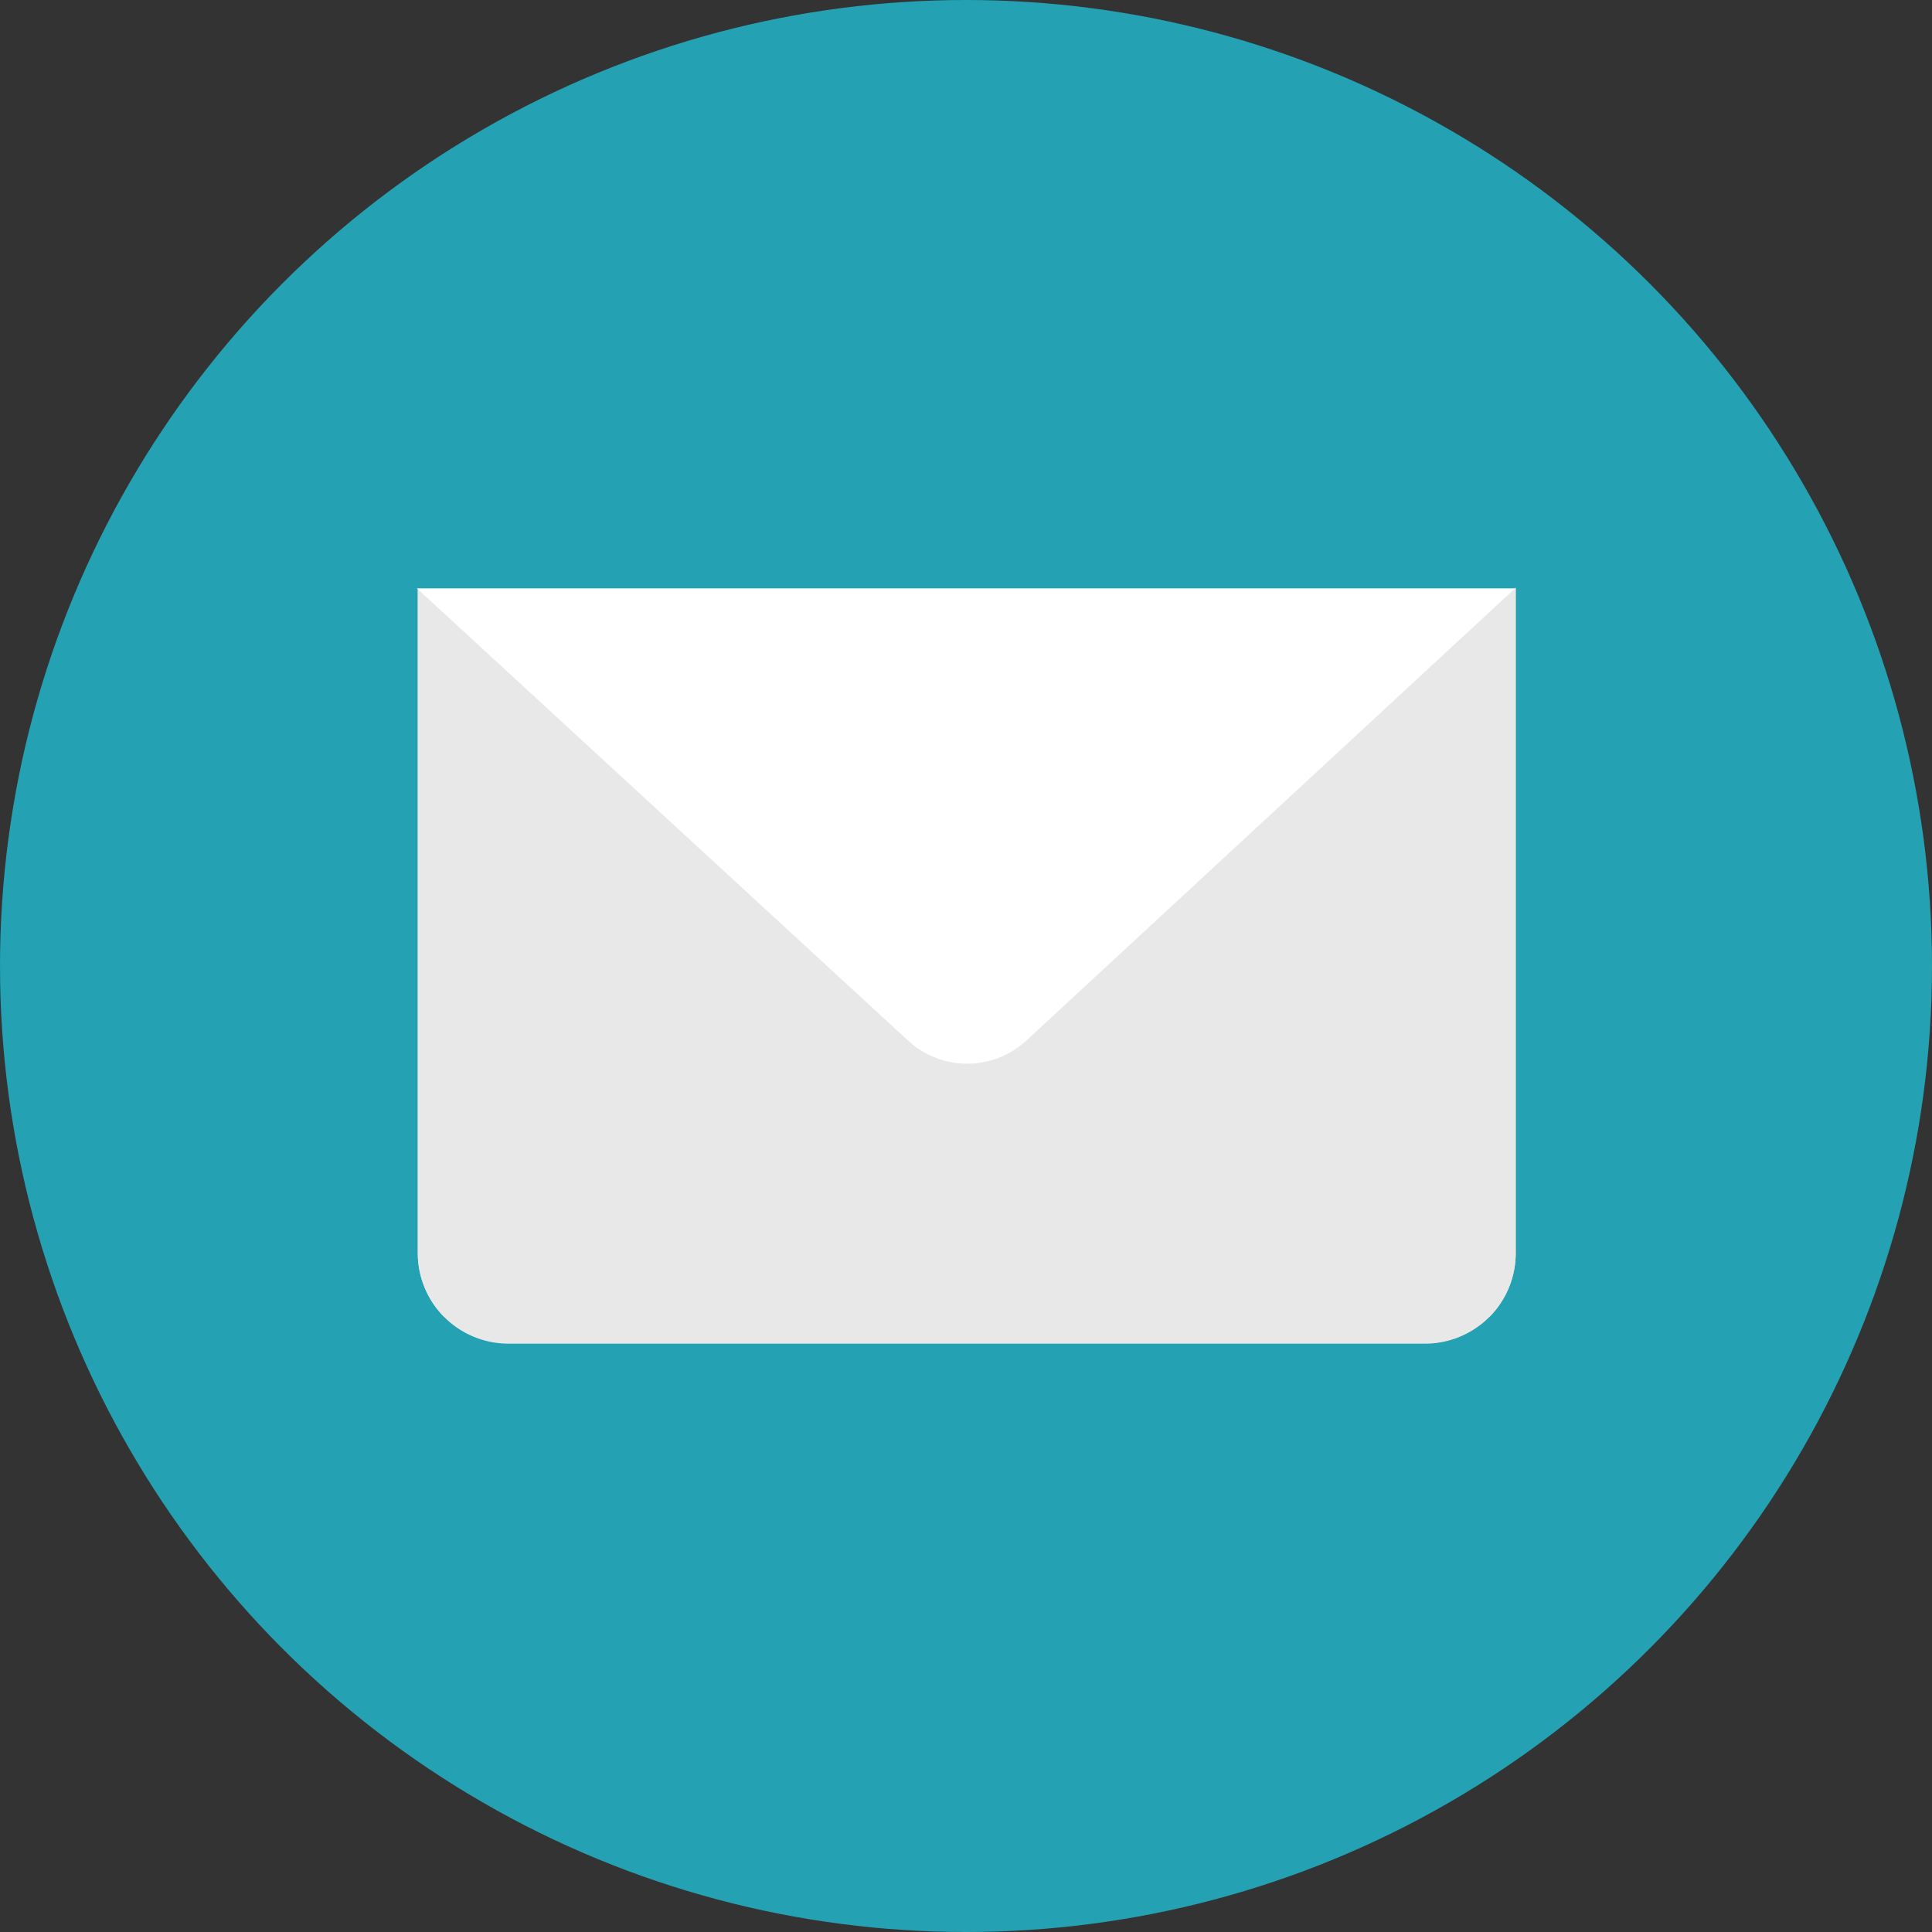
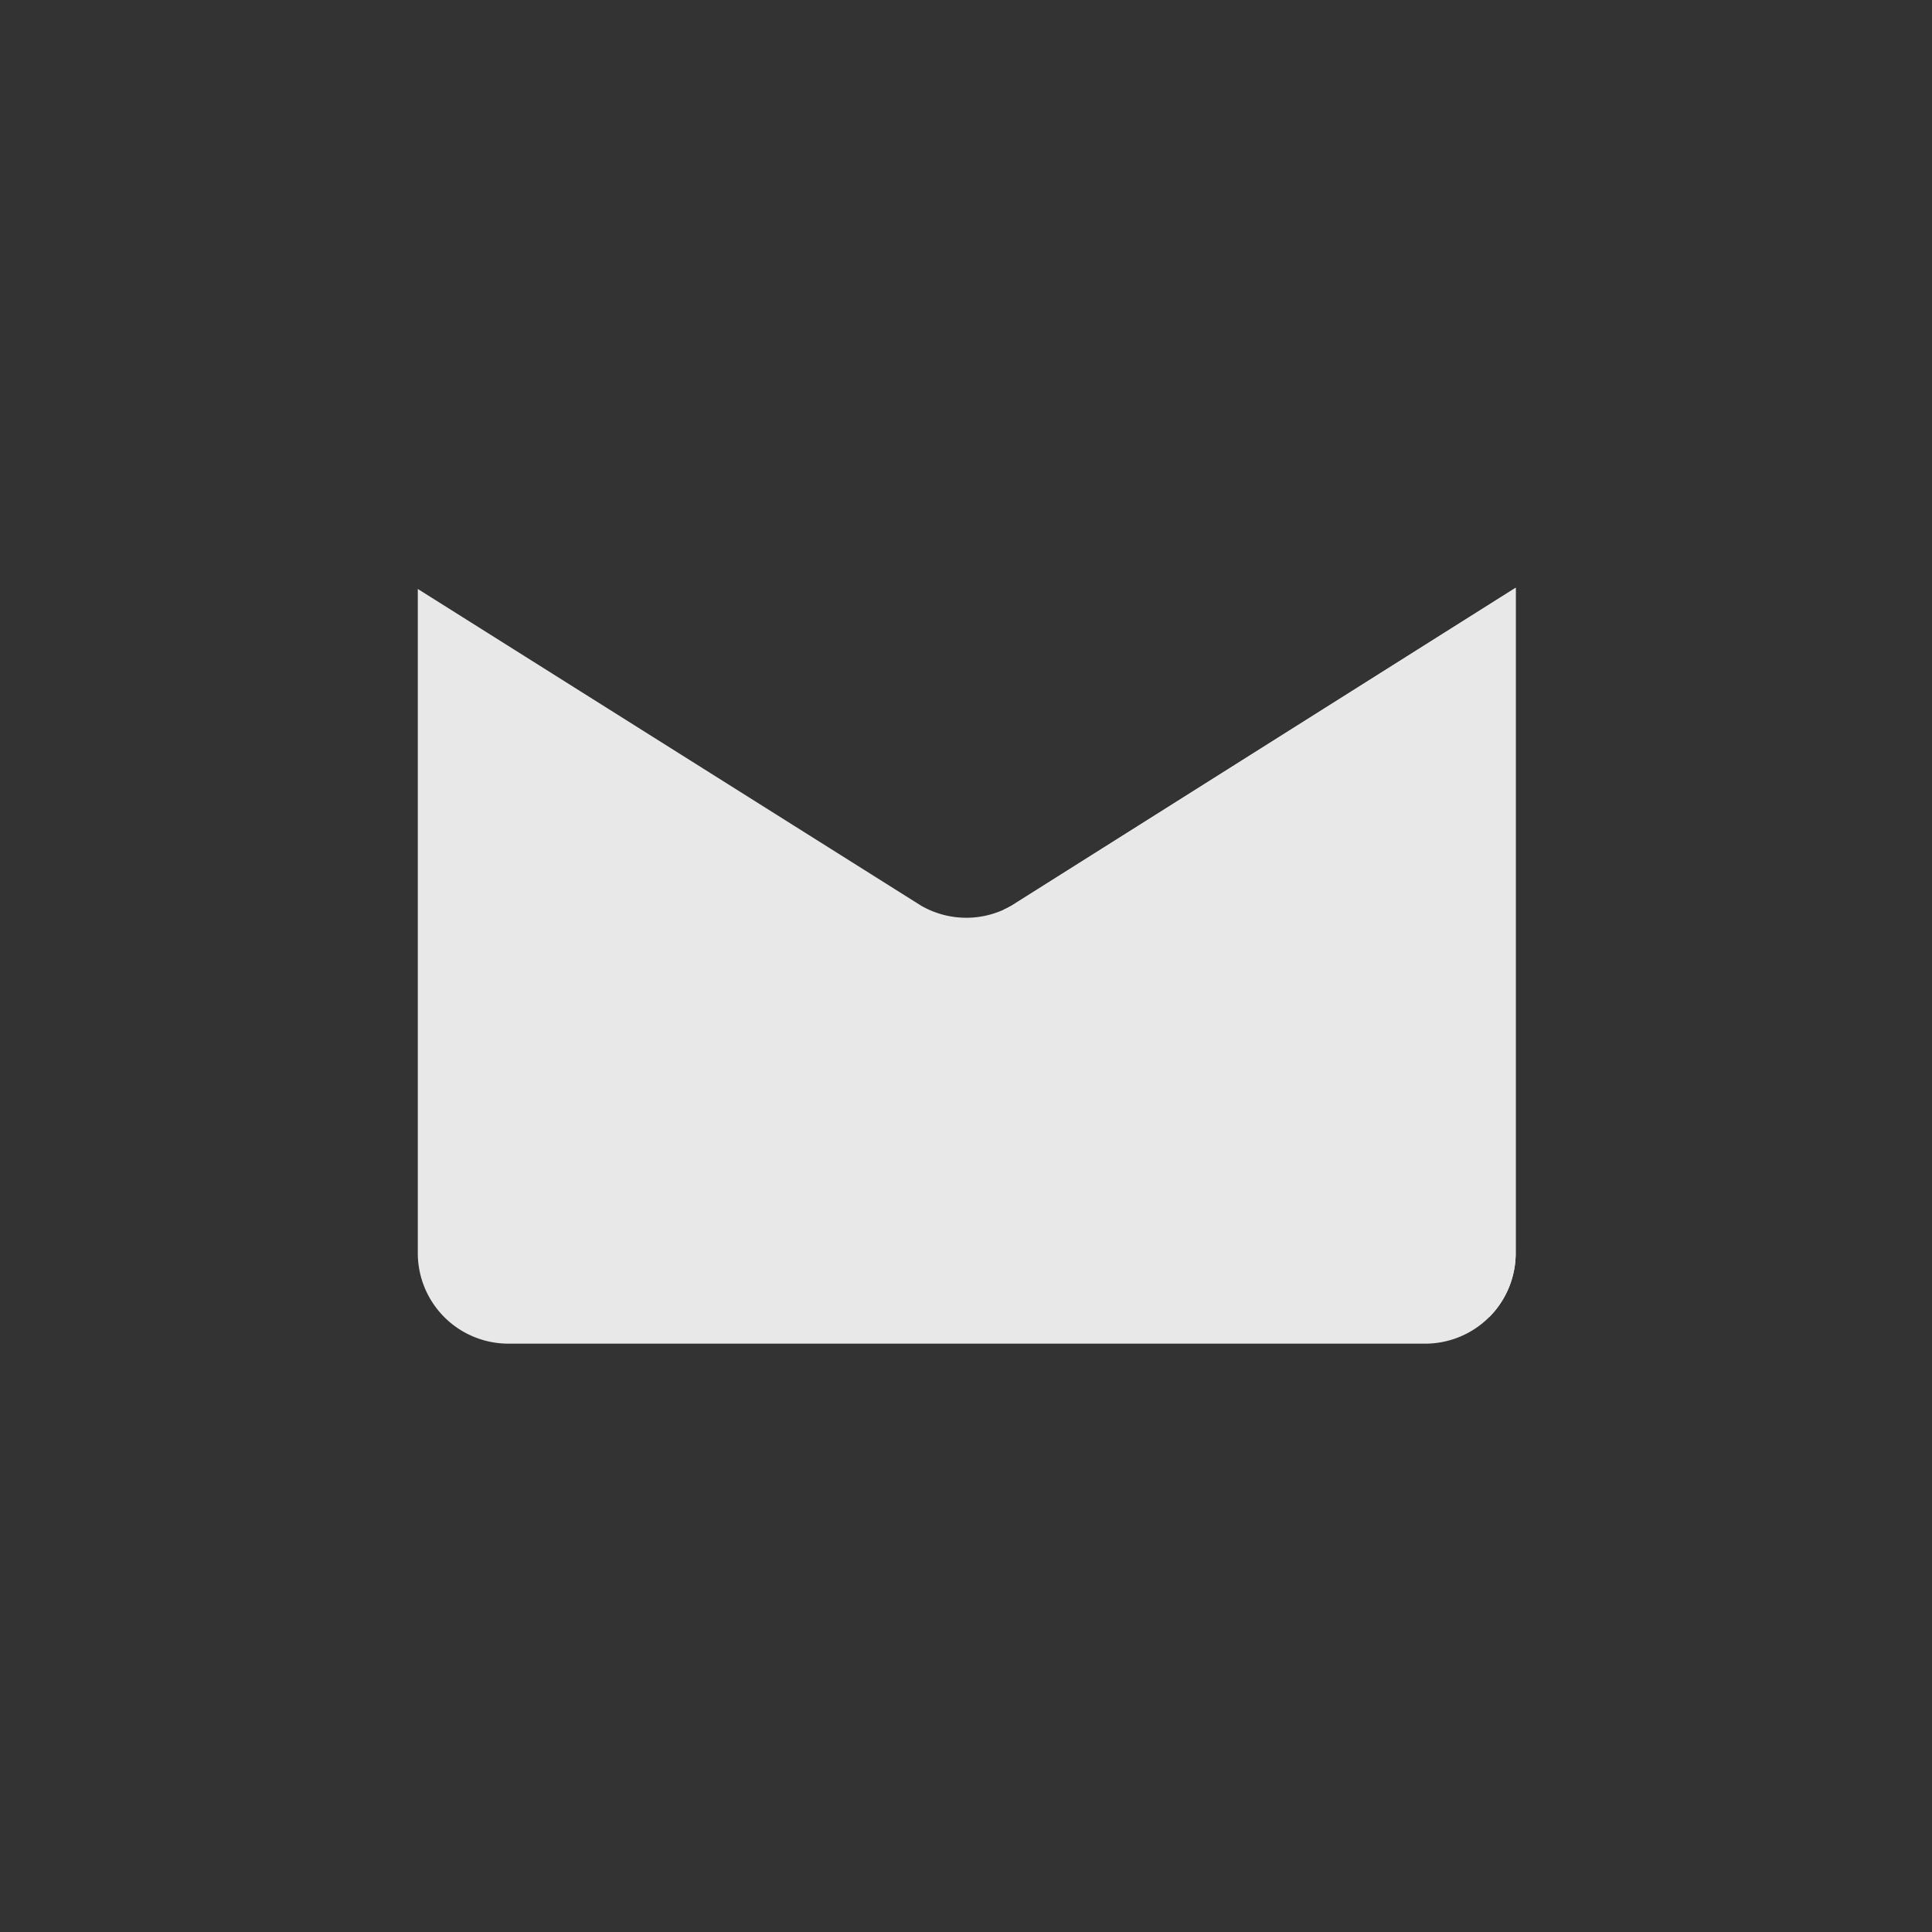
<svg xmlns="http://www.w3.org/2000/svg" id="レイヤー_1" data-name="レイヤー 1" width="64" height="64" viewBox="0 0 64 64">
  <rect x="0" y="0" width="64" height="64" fill="#333333" stroke="none" />
  <defs>
    <clipPath id="clip-path">
      <path d="M47.16,44.51H16.84a3,3,0,0,1-3-3v-22L30.51,30a3,3,0,0,0,3,0l16.7-10.53v22A3,3,0,0,1,47.16,44.51Z" style="fill:#e8e8e8" />
    </clipPath>
  </defs>
  <title>ic_mail</title>
-   <circle cx="32" cy="32" r="32" style="fill:#24a1b2" />
  <path d="M47.16,44.51H16.84a3,3,0,0,1-3-3v-22L30.51,30a3,3,0,0,0,3,0l16.7-10.53v22A3,3,0,0,1,47.16,44.51Z" style="fill:#e8e8e8" />
  <g style="clip-path:url(#clip-path)">
-     <polygon points="34.27 27.2 12.26 12.83 12.26 45.66 34.27 27.2" style="fill:#e8e8e8" />
    <polygon points="29.74 27.2 51.76 12.83 51.76 45.66 29.74 27.2" style="fill:#e8e8e8" />
  </g>
-   <path d="M13.81,19.49H50.19L34,34.47a2.89,2.89,0,0,1-3.92,0Z" style="fill:#fff" />
</svg>